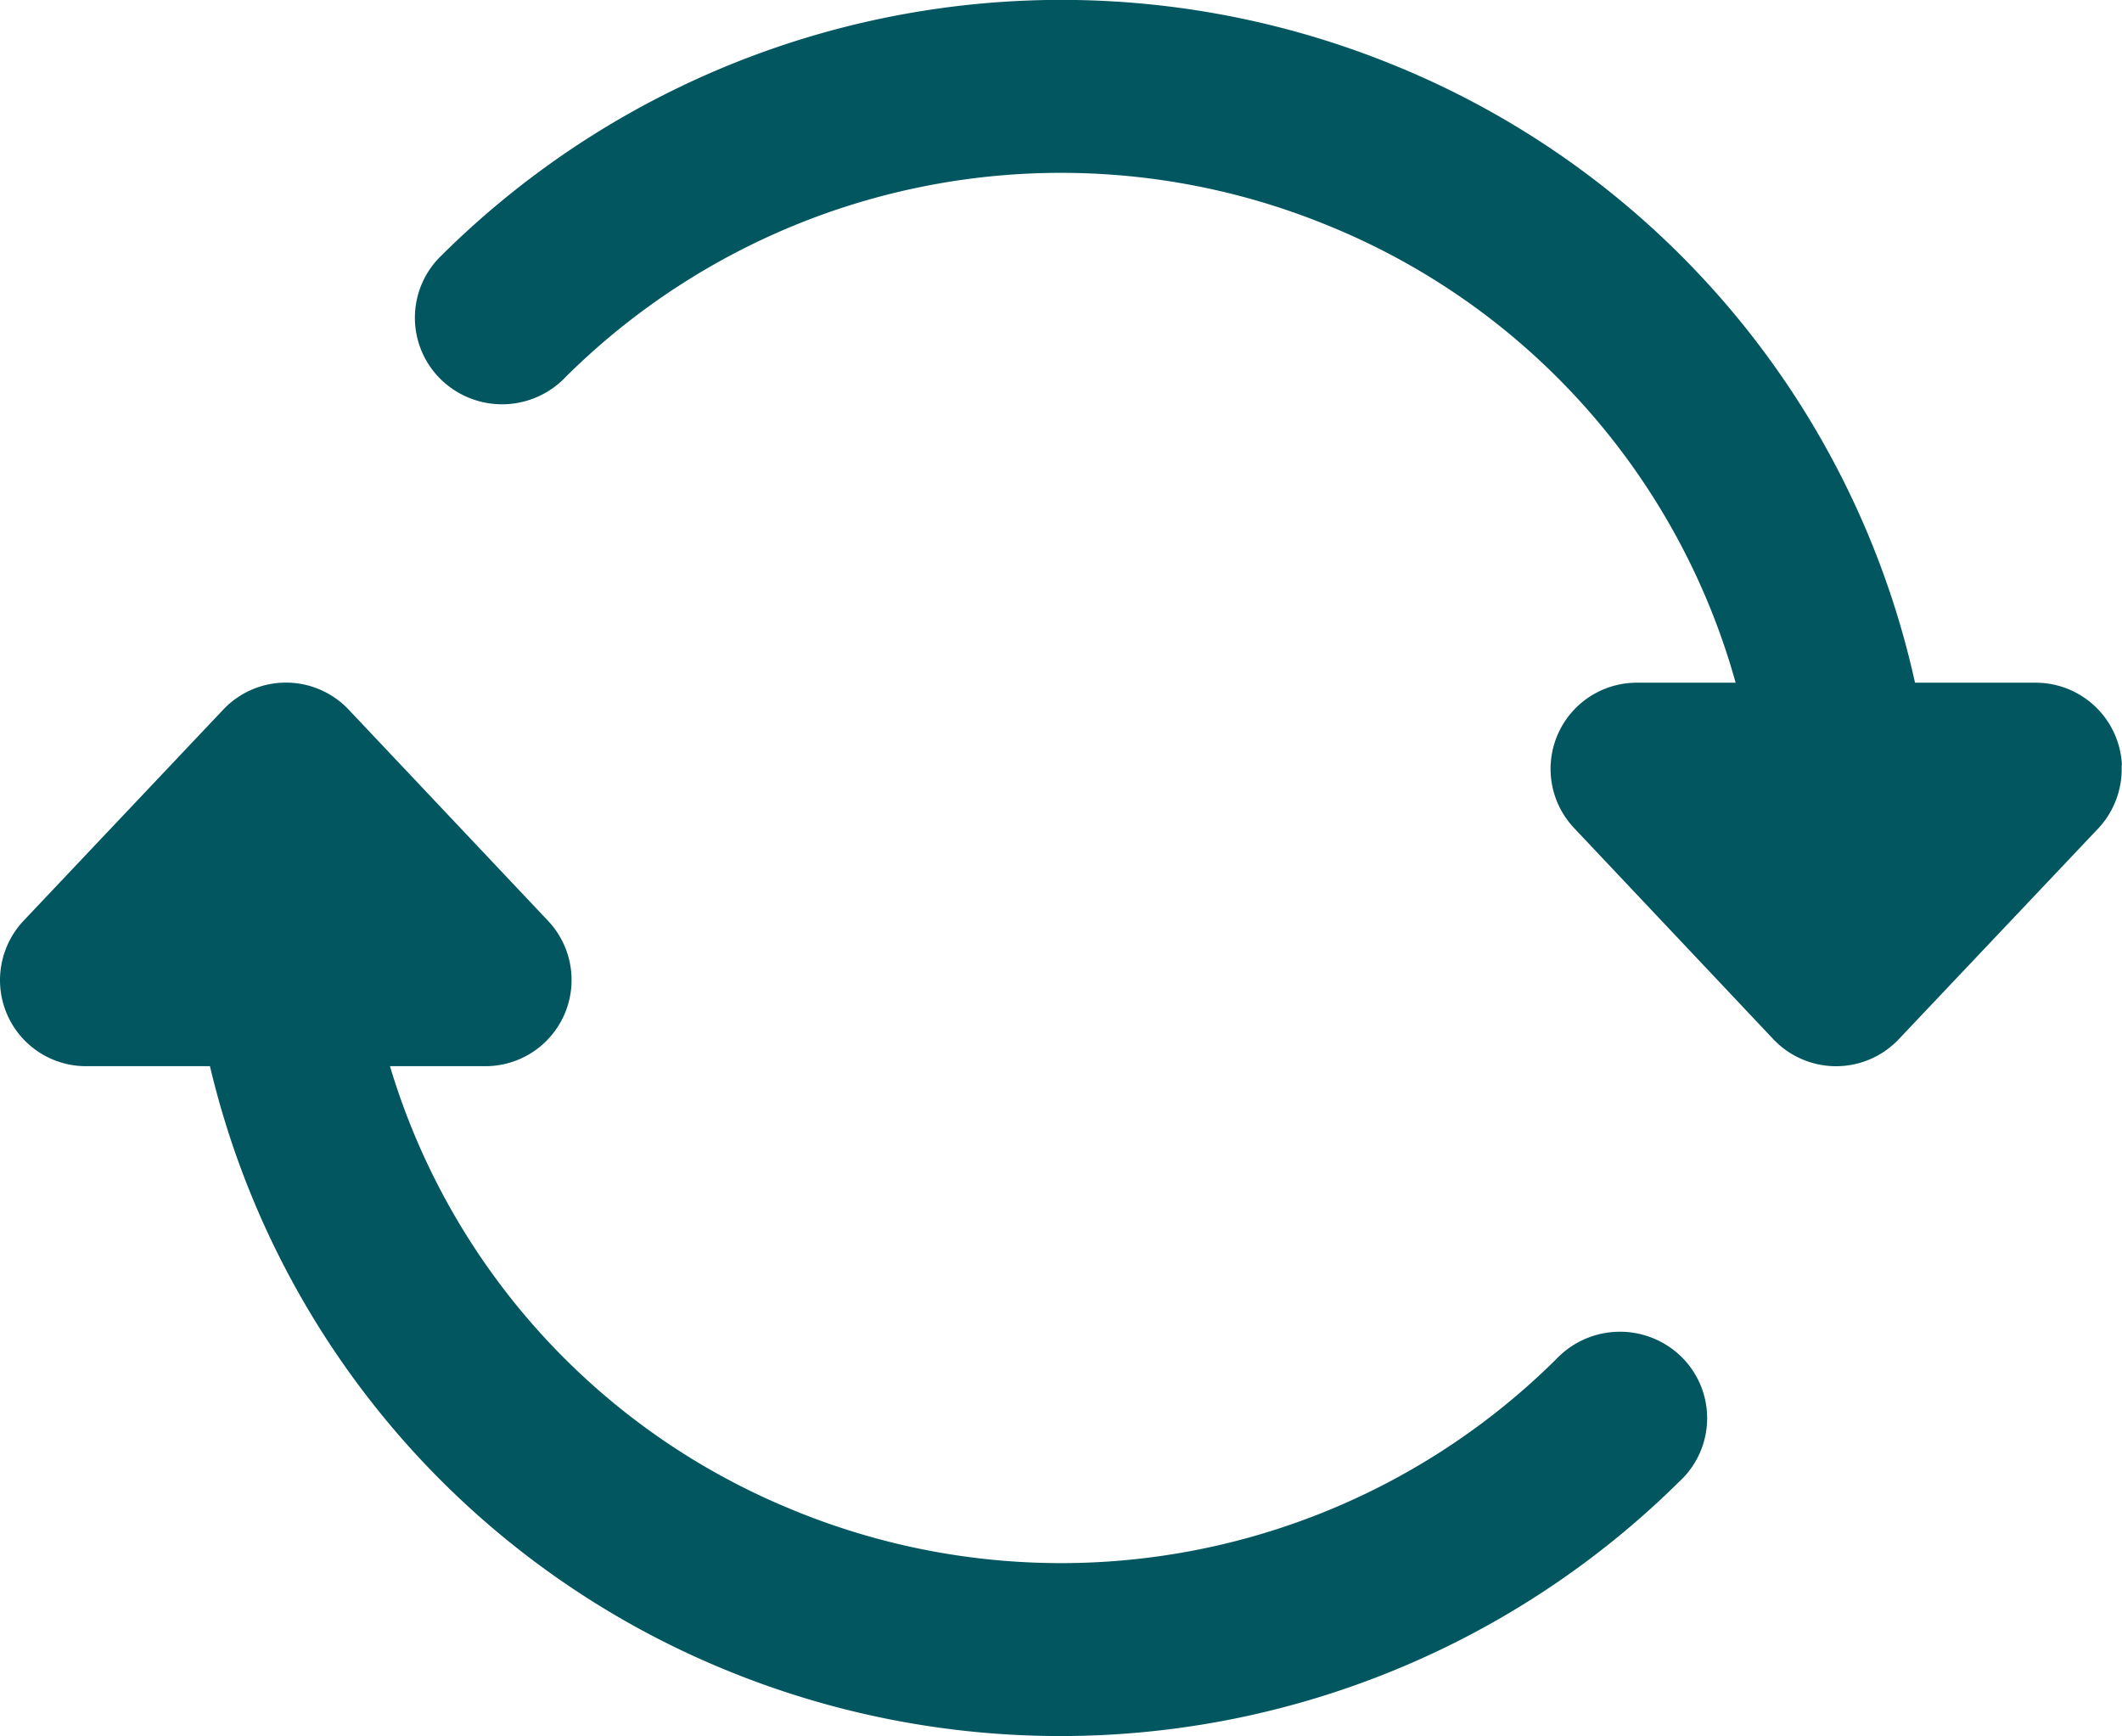
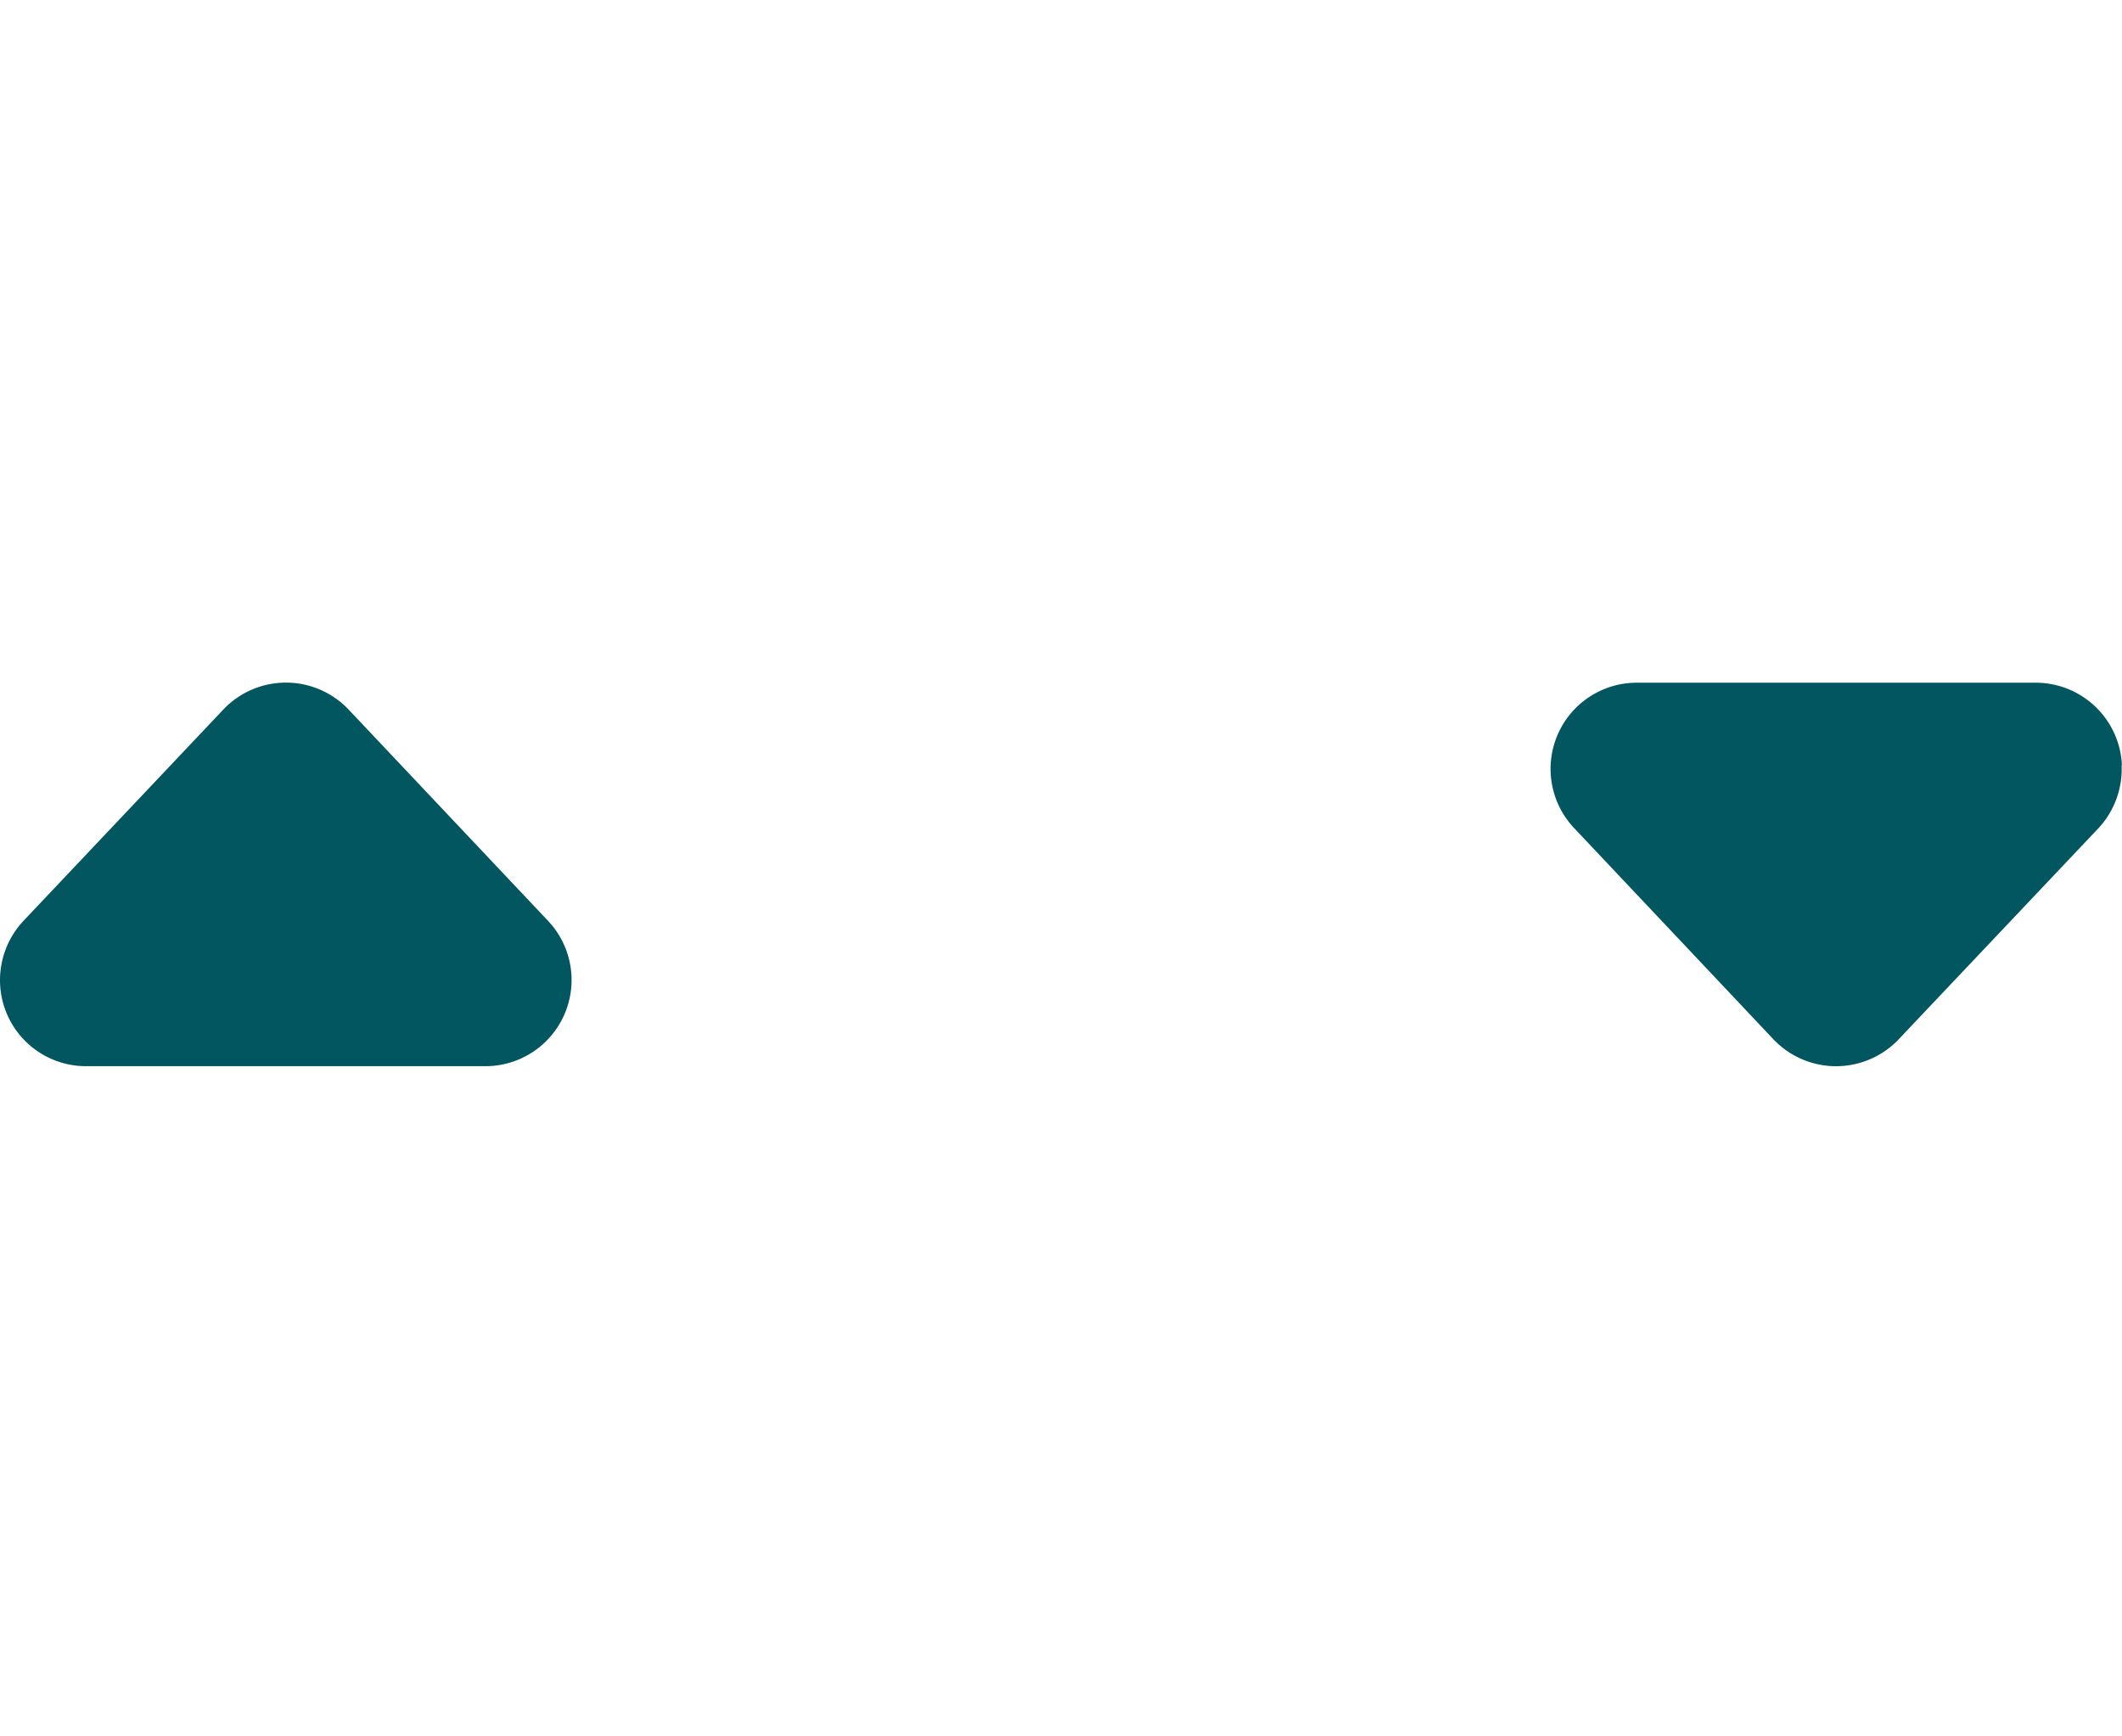
<svg xmlns="http://www.w3.org/2000/svg" width="27.461" height="22.463" viewBox="0 0 27.461 22.463">
  <defs>
    <style>.a{fill:#025660;}</style>
  </defs>
  <g transform="translate(-535.618 -673.628)">
-     <path class="a" d="M553.226,676.919a1.115,1.115,0,0,0-.03,1.612,1.135,1.135,0,0,0,1.627-.031,9.1,9.1,0,0,1,9.872-1.949,8.985,8.985,0,0,1,5.592,8.308,1.128,1.128,0,1,0,2.256,0,11.238,11.238,0,0,0-6.982-10.378,11.386,11.386,0,0,0-12.335,2.437Z" transform="translate(-11.879)" />
    <path class="a" d="M607.468,703.075a1.117,1.117,0,0,0-1.115-1.066h-5.165a1.115,1.115,0,0,0-.811,1.879l2.581,2.735a1.117,1.117,0,0,0,1.621,0l2.585-2.731a1.123,1.123,0,0,0,.3-.816Z" transform="translate(-44.39 -19.547)" />
-     <path class="a" d="M562.69,715.053a1.114,1.114,0,0,0,.033-1.613,1.137,1.137,0,0,0-1.627.03,9.1,9.1,0,0,1-9.874,1.949,8.981,8.981,0,0,1-5.592-8.306,1.128,1.128,0,1,0-2.254,0,11.235,11.235,0,0,0,6.982,10.378,11.389,11.389,0,0,0,12.332-2.438Z" transform="translate(-5.342 -22.252)" />
    <path class="a" d="M535.619,705.9a1.113,1.113,0,0,0,1.115,1.066H541.9a1.115,1.115,0,0,0,.811-1.88l-2.582-2.735a1.117,1.117,0,0,0-1.621,0l-2.584,2.732a1.123,1.123,0,0,0-.305.816Z" transform="translate(0 -19.542)" />
  </g>
</svg>